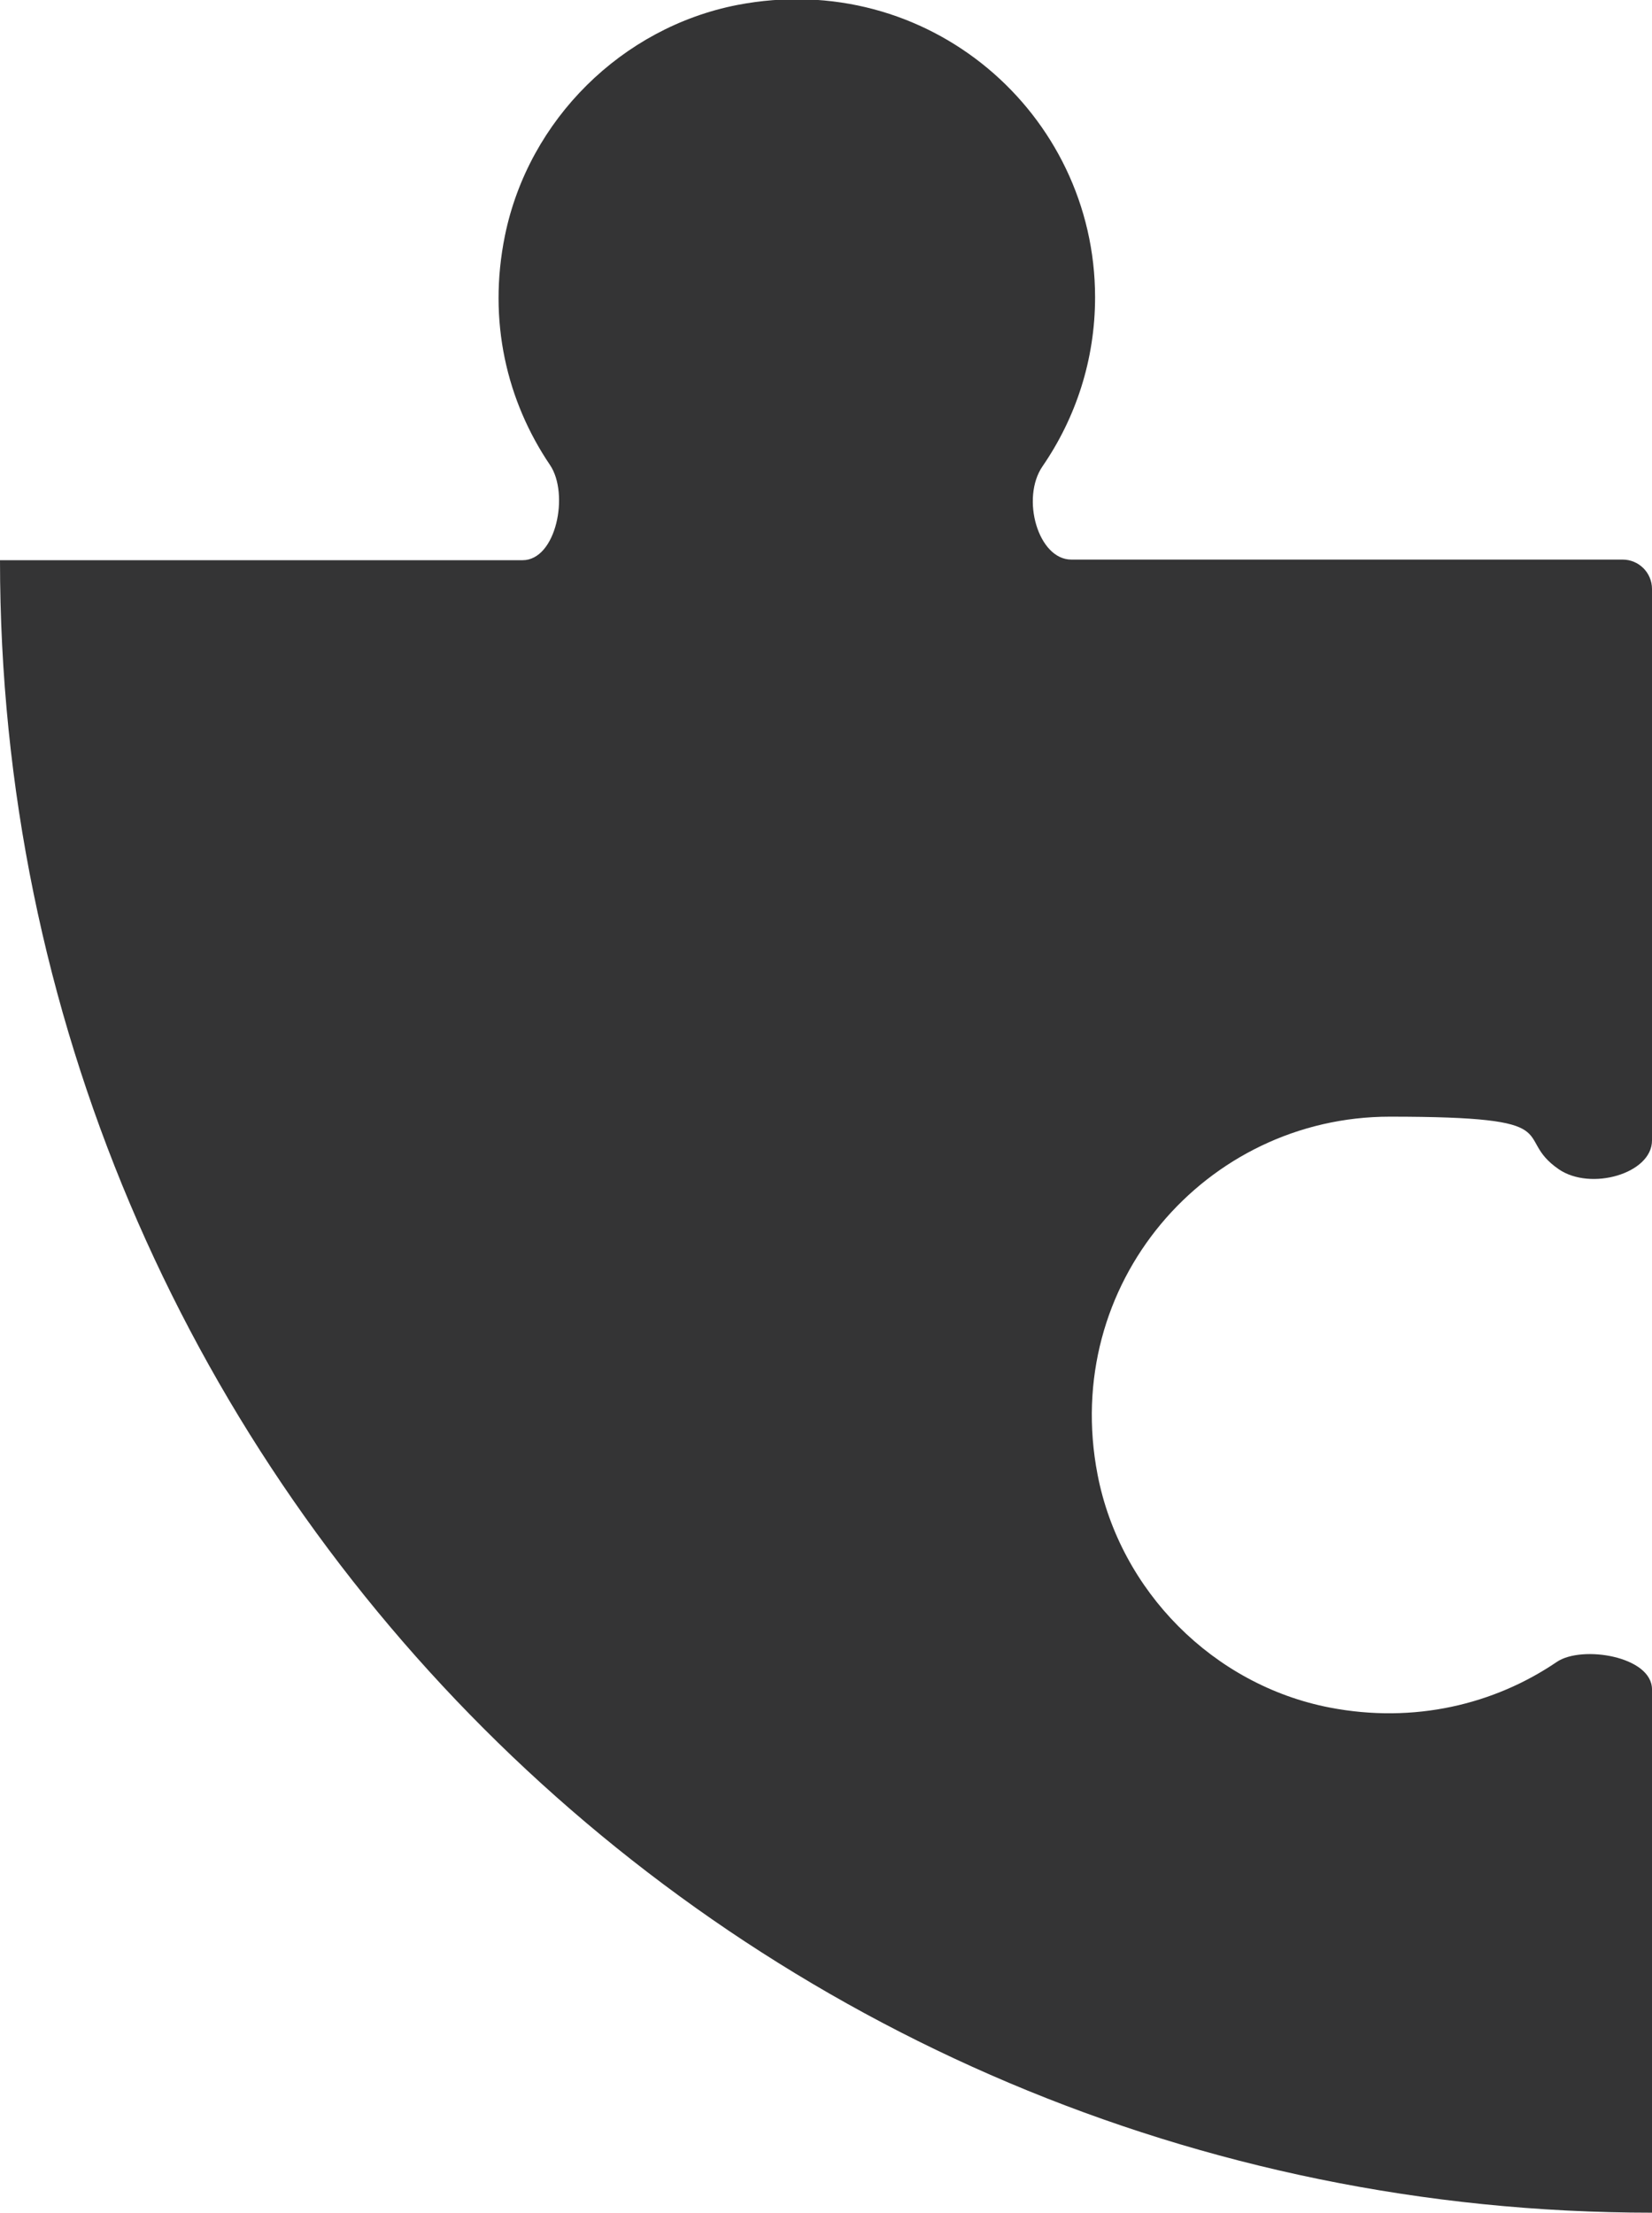
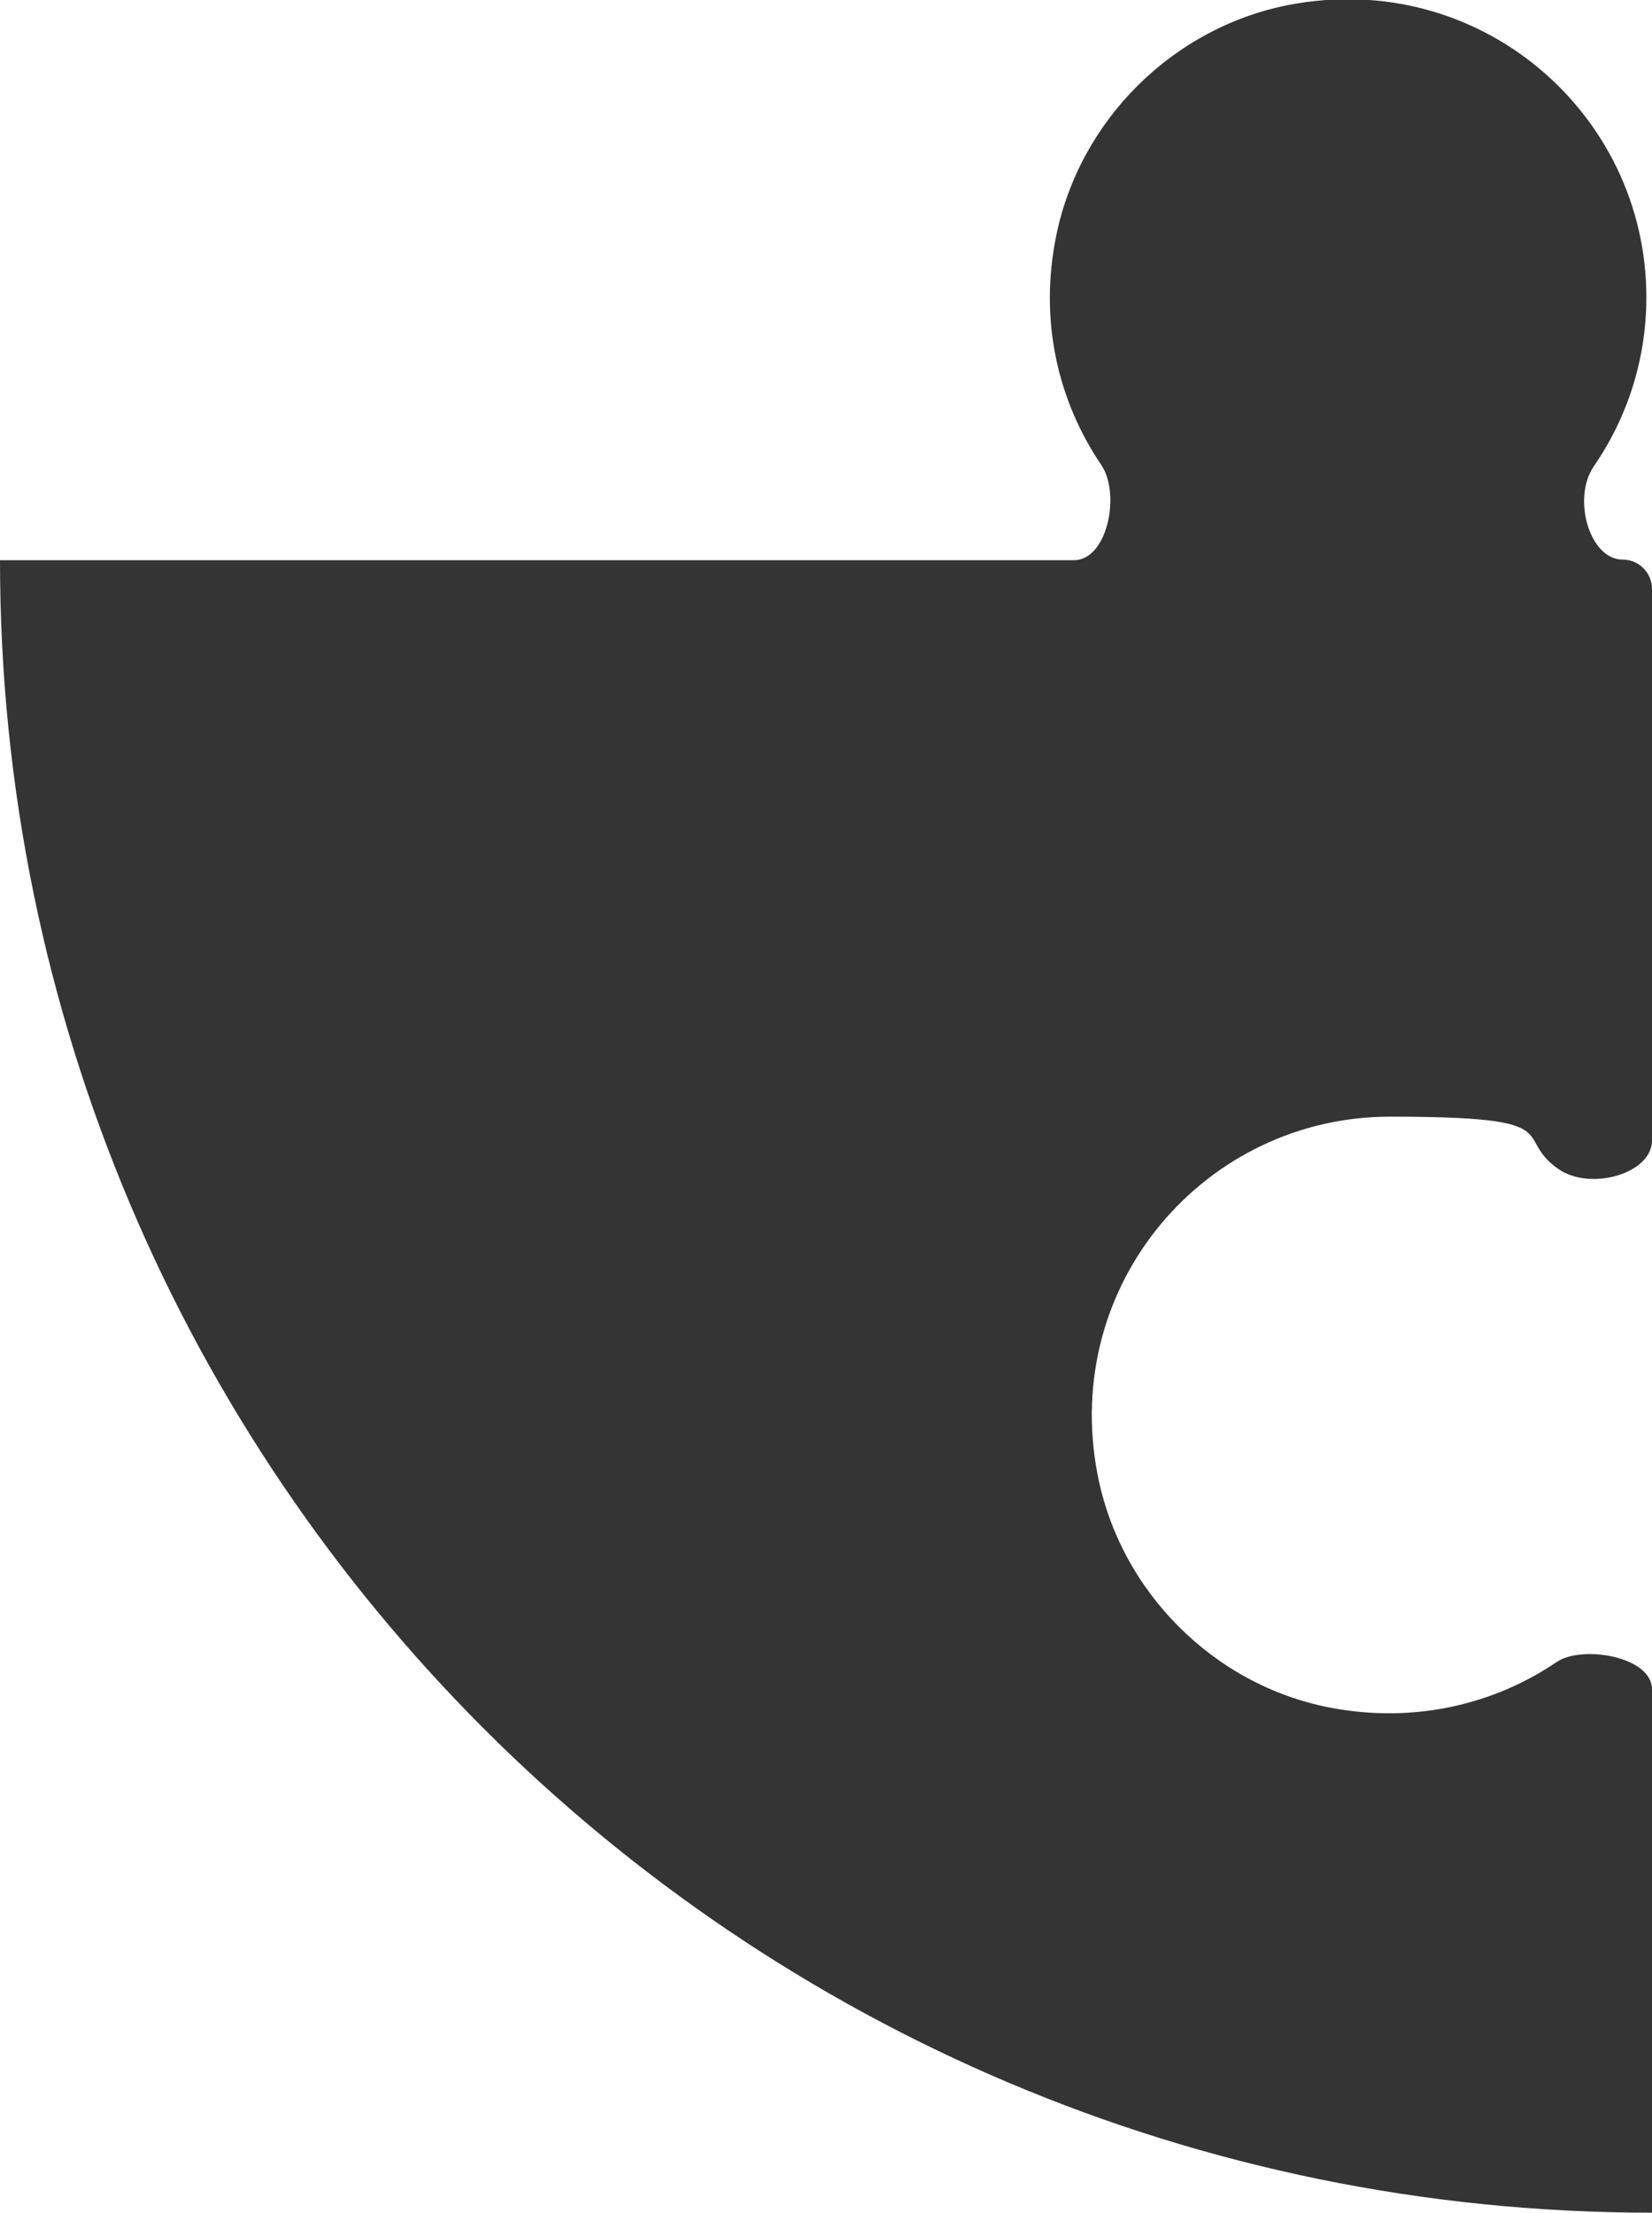
<svg xmlns="http://www.w3.org/2000/svg" id="Layer_2" viewBox="0 0 264 353.5">
  <defs>
    <style>.cls-1{fill:#343435;stroke-width:0px;}</style>
  </defs>
  <g id="Layer_1-2">
-     <path class="cls-1" d="M264,353.5v-83.6c0-5.3-11.2-7.1-15.2-4.4-10,6.8-22.8,9.9-36.3,7.3-18.6-3.6-33.5-18.6-37.1-37.2-5.9-30.5,17.3-57.2,46.7-57.2s19.3,3.1,27,8.4c5.1,3.5,14.9.7,14.9-4.6v-88.1c0-2.6-2.1-4.7-4.7-4.7h-88.1c-5.3,0-8.1-9.8-4.6-14.9,5.3-7.7,8.4-17,8.4-27,0-29.4-26.7-52.6-57.2-46.7-18.4,3.6-33.3,18.3-37.1,36.8-2.8,13.7.3,26.5,7.2,36.7,3.1,4.6,1,15.2-4.4,15.2H0c0,145.8,118.2,264,264,264Z" />
+     <path class="cls-1" d="M264,353.5v-83.6c0-5.3-11.2-7.1-15.2-4.4-10,6.8-22.8,9.9-36.3,7.3-18.6-3.6-33.5-18.6-37.1-37.2-5.9-30.5,17.3-57.2,46.7-57.2s19.3,3.1,27,8.4c5.1,3.5,14.9.7,14.9-4.6v-88.1c0-2.6-2.1-4.7-4.7-4.7c-5.3,0-8.1-9.8-4.6-14.9,5.3-7.7,8.4-17,8.4-27,0-29.4-26.7-52.6-57.2-46.7-18.4,3.6-33.3,18.3-37.1,36.8-2.8,13.7.3,26.5,7.2,36.7,3.1,4.6,1,15.2-4.4,15.2H0c0,145.8,118.2,264,264,264Z" />
  </g>
</svg>